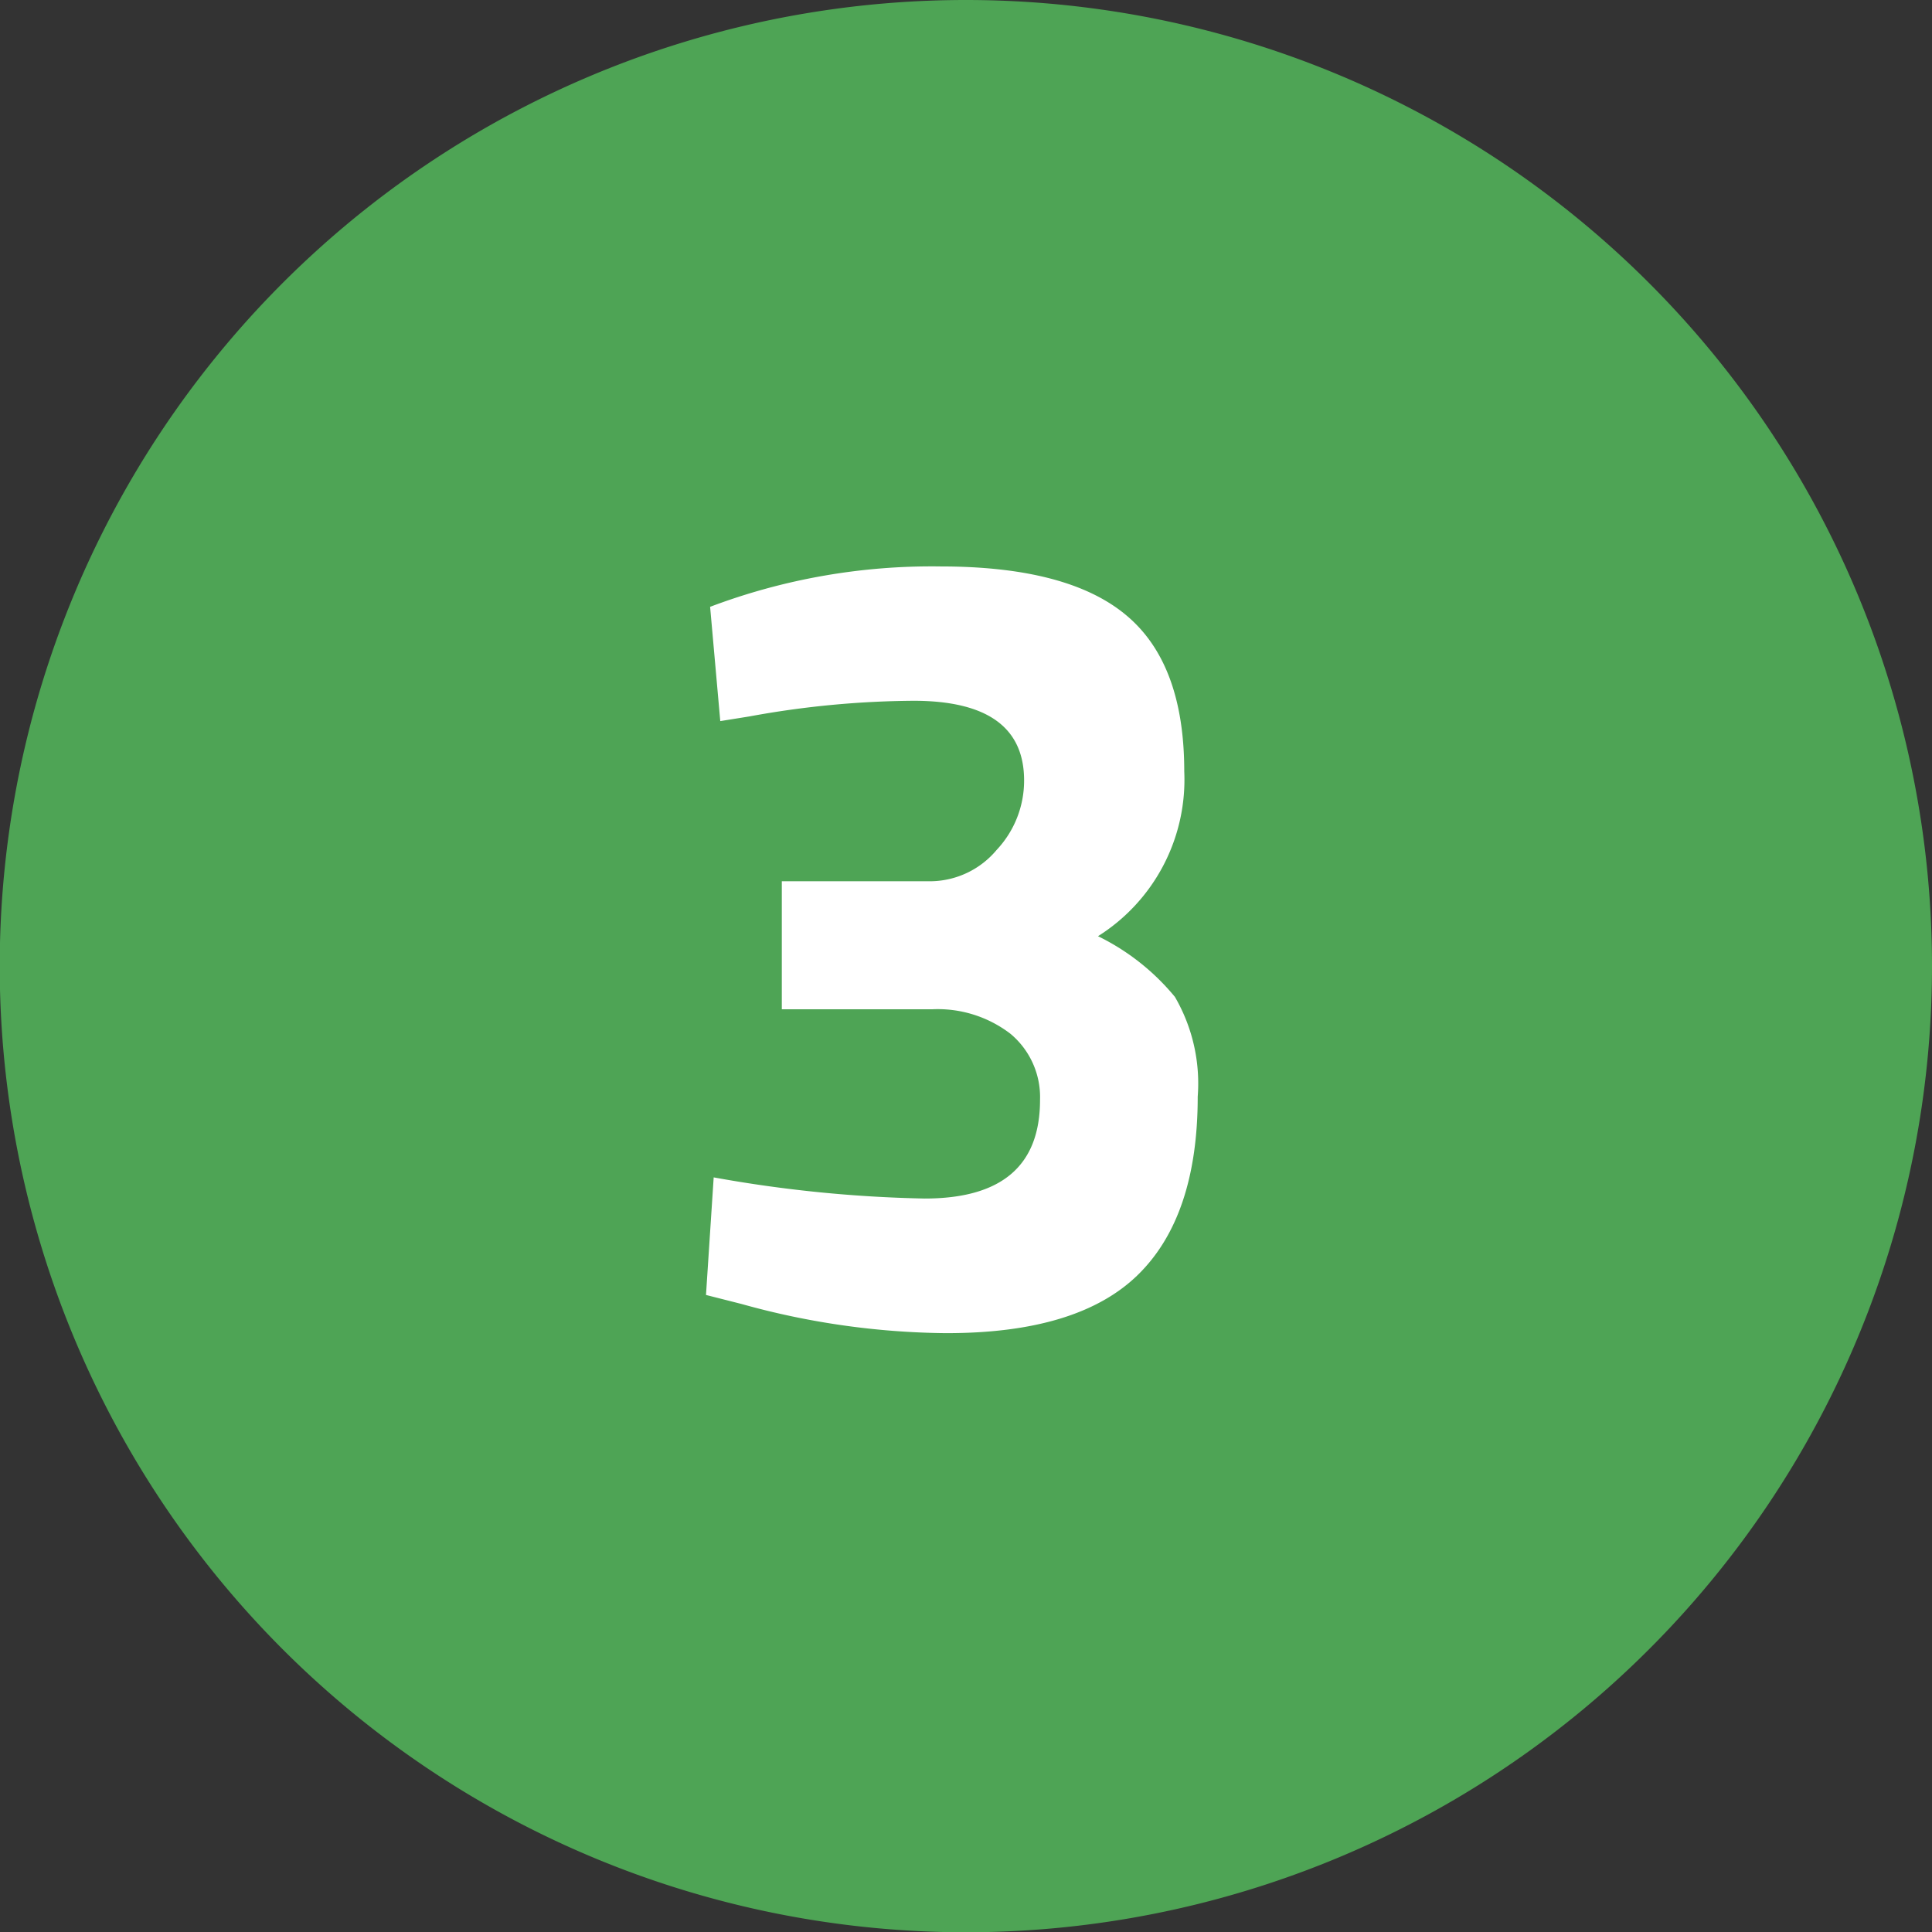
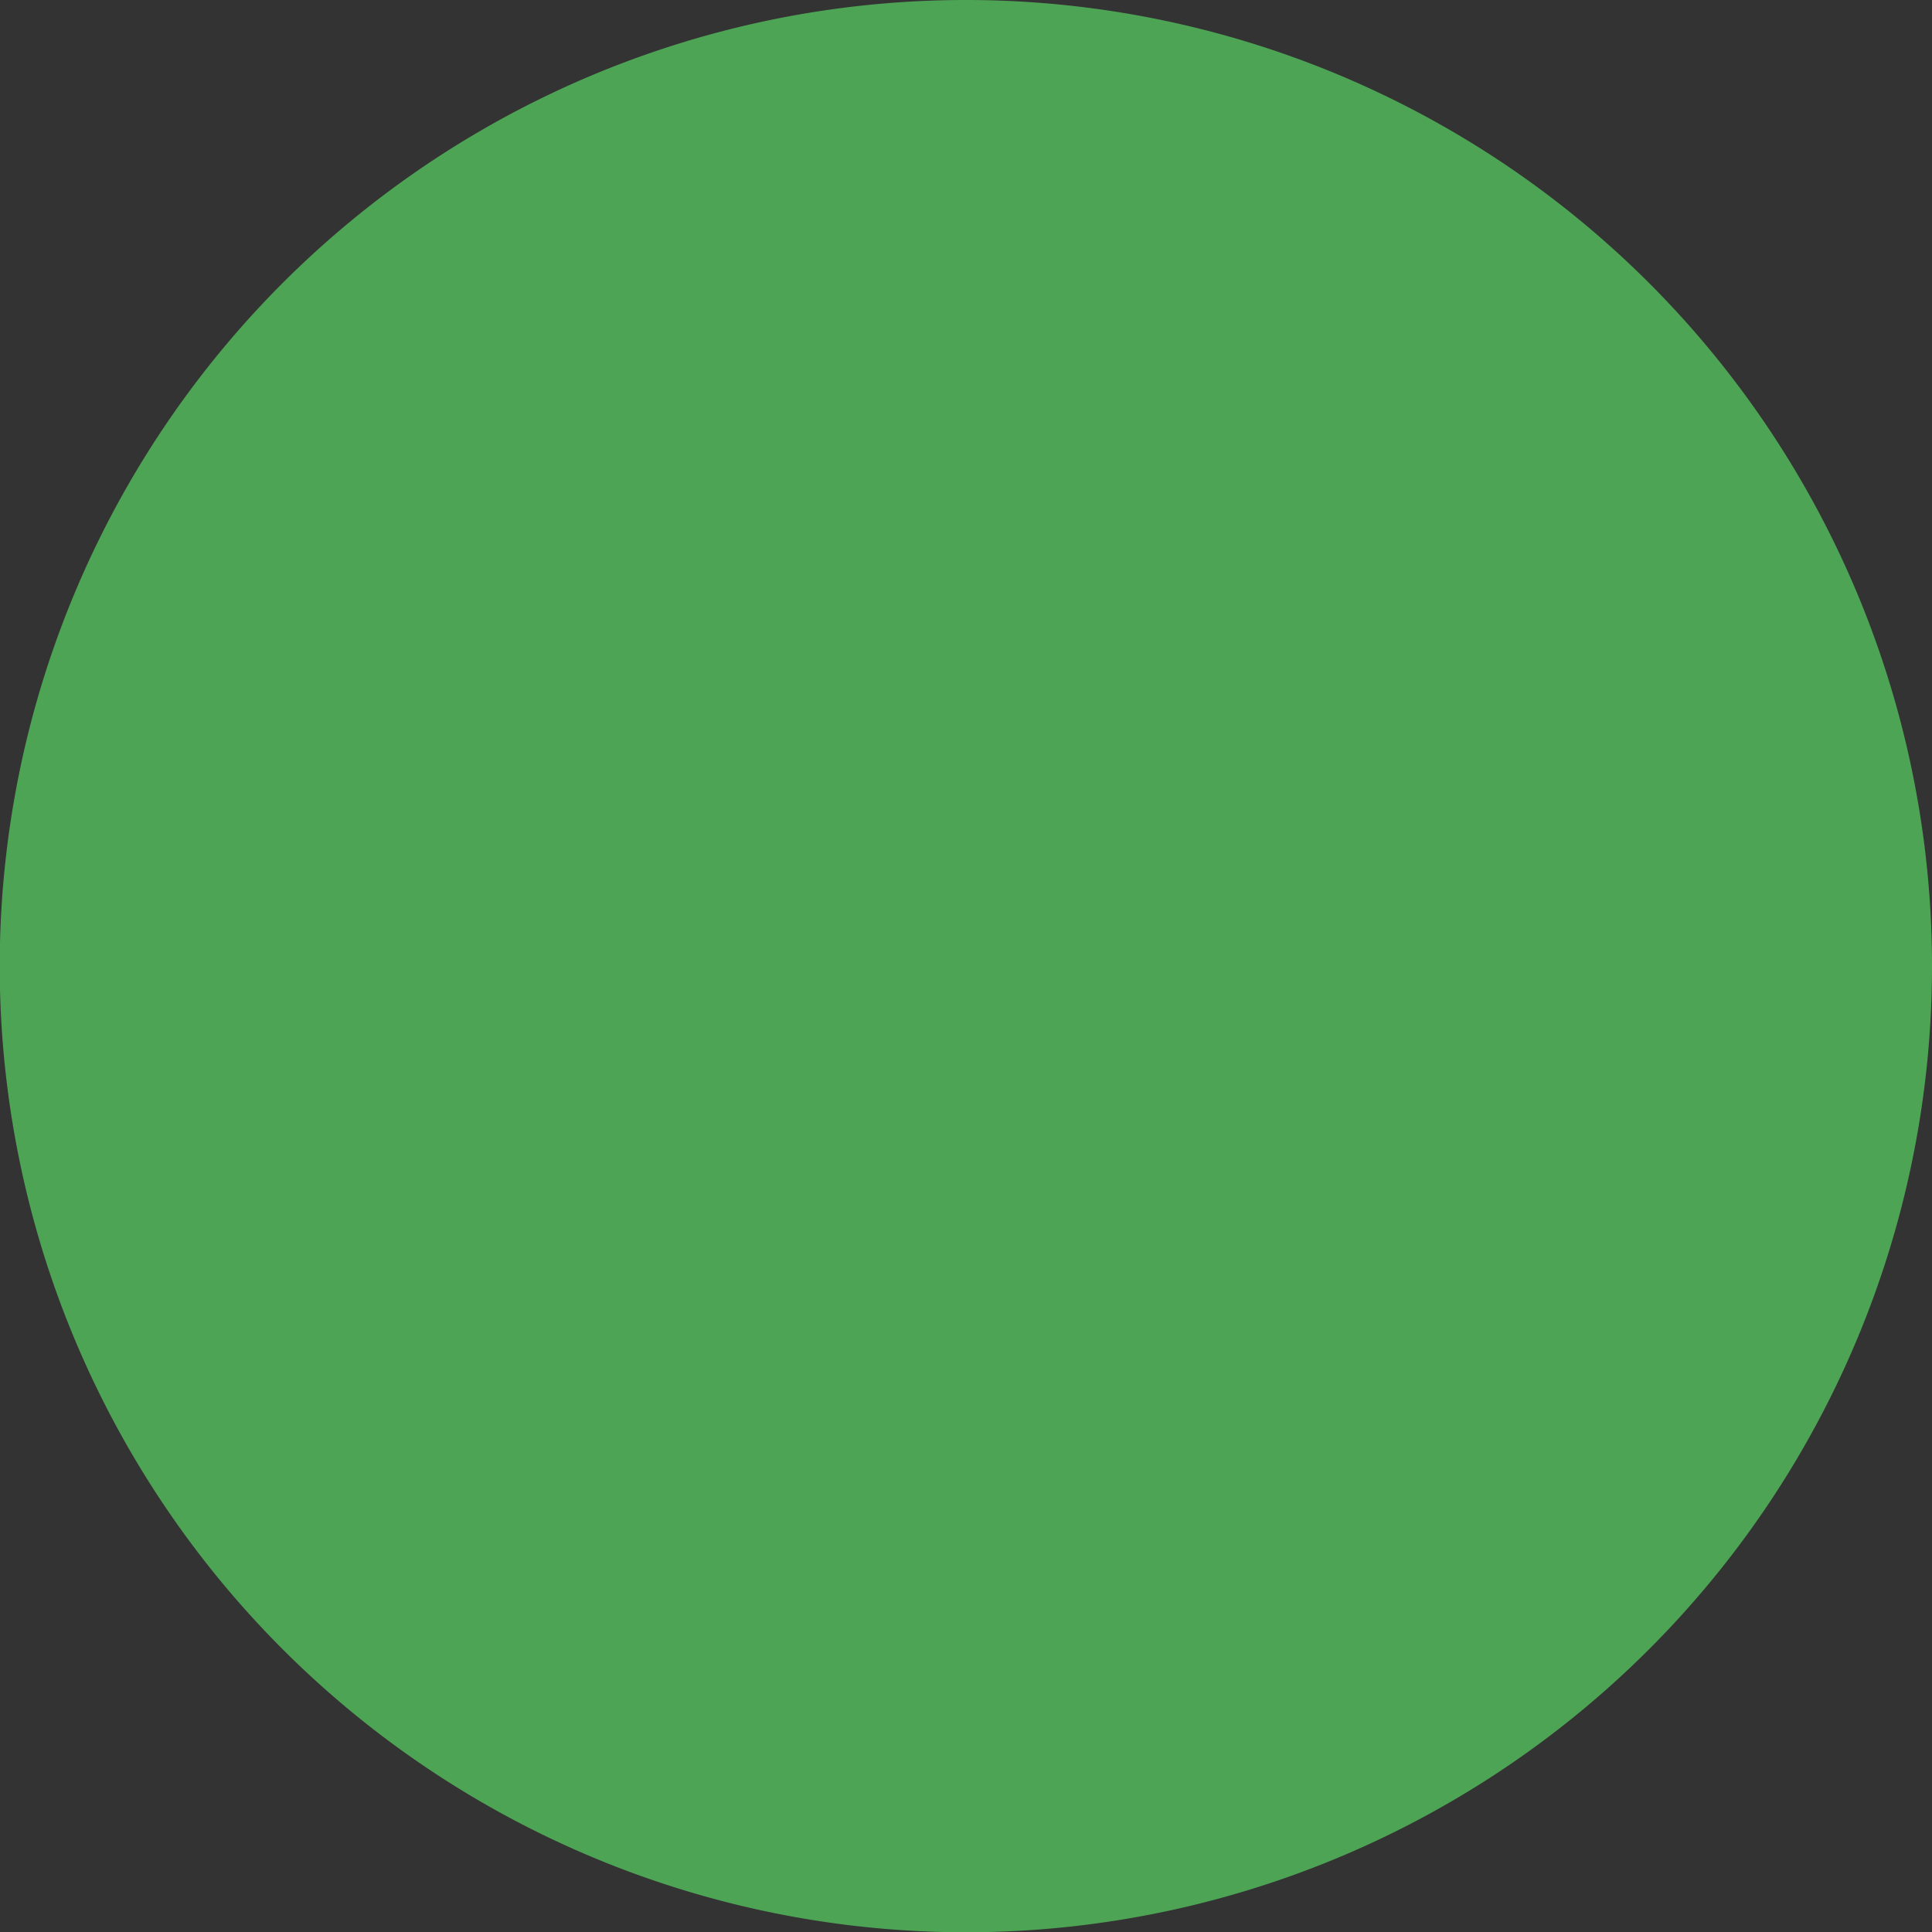
<svg xmlns="http://www.w3.org/2000/svg" viewBox="0 0 70.33 70.33">
  <rect x="0" y="0" width="70.33" height="70.33" fill="#333333" stroke="none" />
  <defs>
    <style>.cls-1{fill:#4ea455;}.cls-2{fill:#fff;}</style>
  </defs>
  <g id="Layer_2" data-name="Layer 2">
    <g id="Layer_1-2" data-name="Layer 1">
      <path class="cls-1" d="M70.33,35.16A35.17,35.17,0,1,1,35.16,0,35.17,35.17,0,0,1,70.33,35.16" />
-       <path class="cls-2" d="M25.85,22.09a22.83,22.83,0,0,1,8.39-1.47q4.63,0,6.75,1.77c1.42,1.18,2.12,3.08,2.12,5.69a6.73,6.73,0,0,1-3.14,6,8.4,8.4,0,0,1,2.8,2.21,6.27,6.27,0,0,1,.83,3.63q0,4.36-2.18,6.49t-7,2.12A28.5,28.5,0,0,1,27,47.47l-1.3-.33.28-4.28a48.07,48.07,0,0,0,7.68.77c2.8,0,4.2-1.19,4.2-3.59a3,3,0,0,0-1.08-2.41,4.35,4.35,0,0,0-2.84-.89H28.46V32.08h5.43a3.17,3.17,0,0,0,2.39-1.14,3.68,3.68,0,0,0,1-2.53q0-2.89-4-2.9a34.08,34.08,0,0,0-6,.57l-1.06.17Z" />
    </g>
  </g>
</svg>